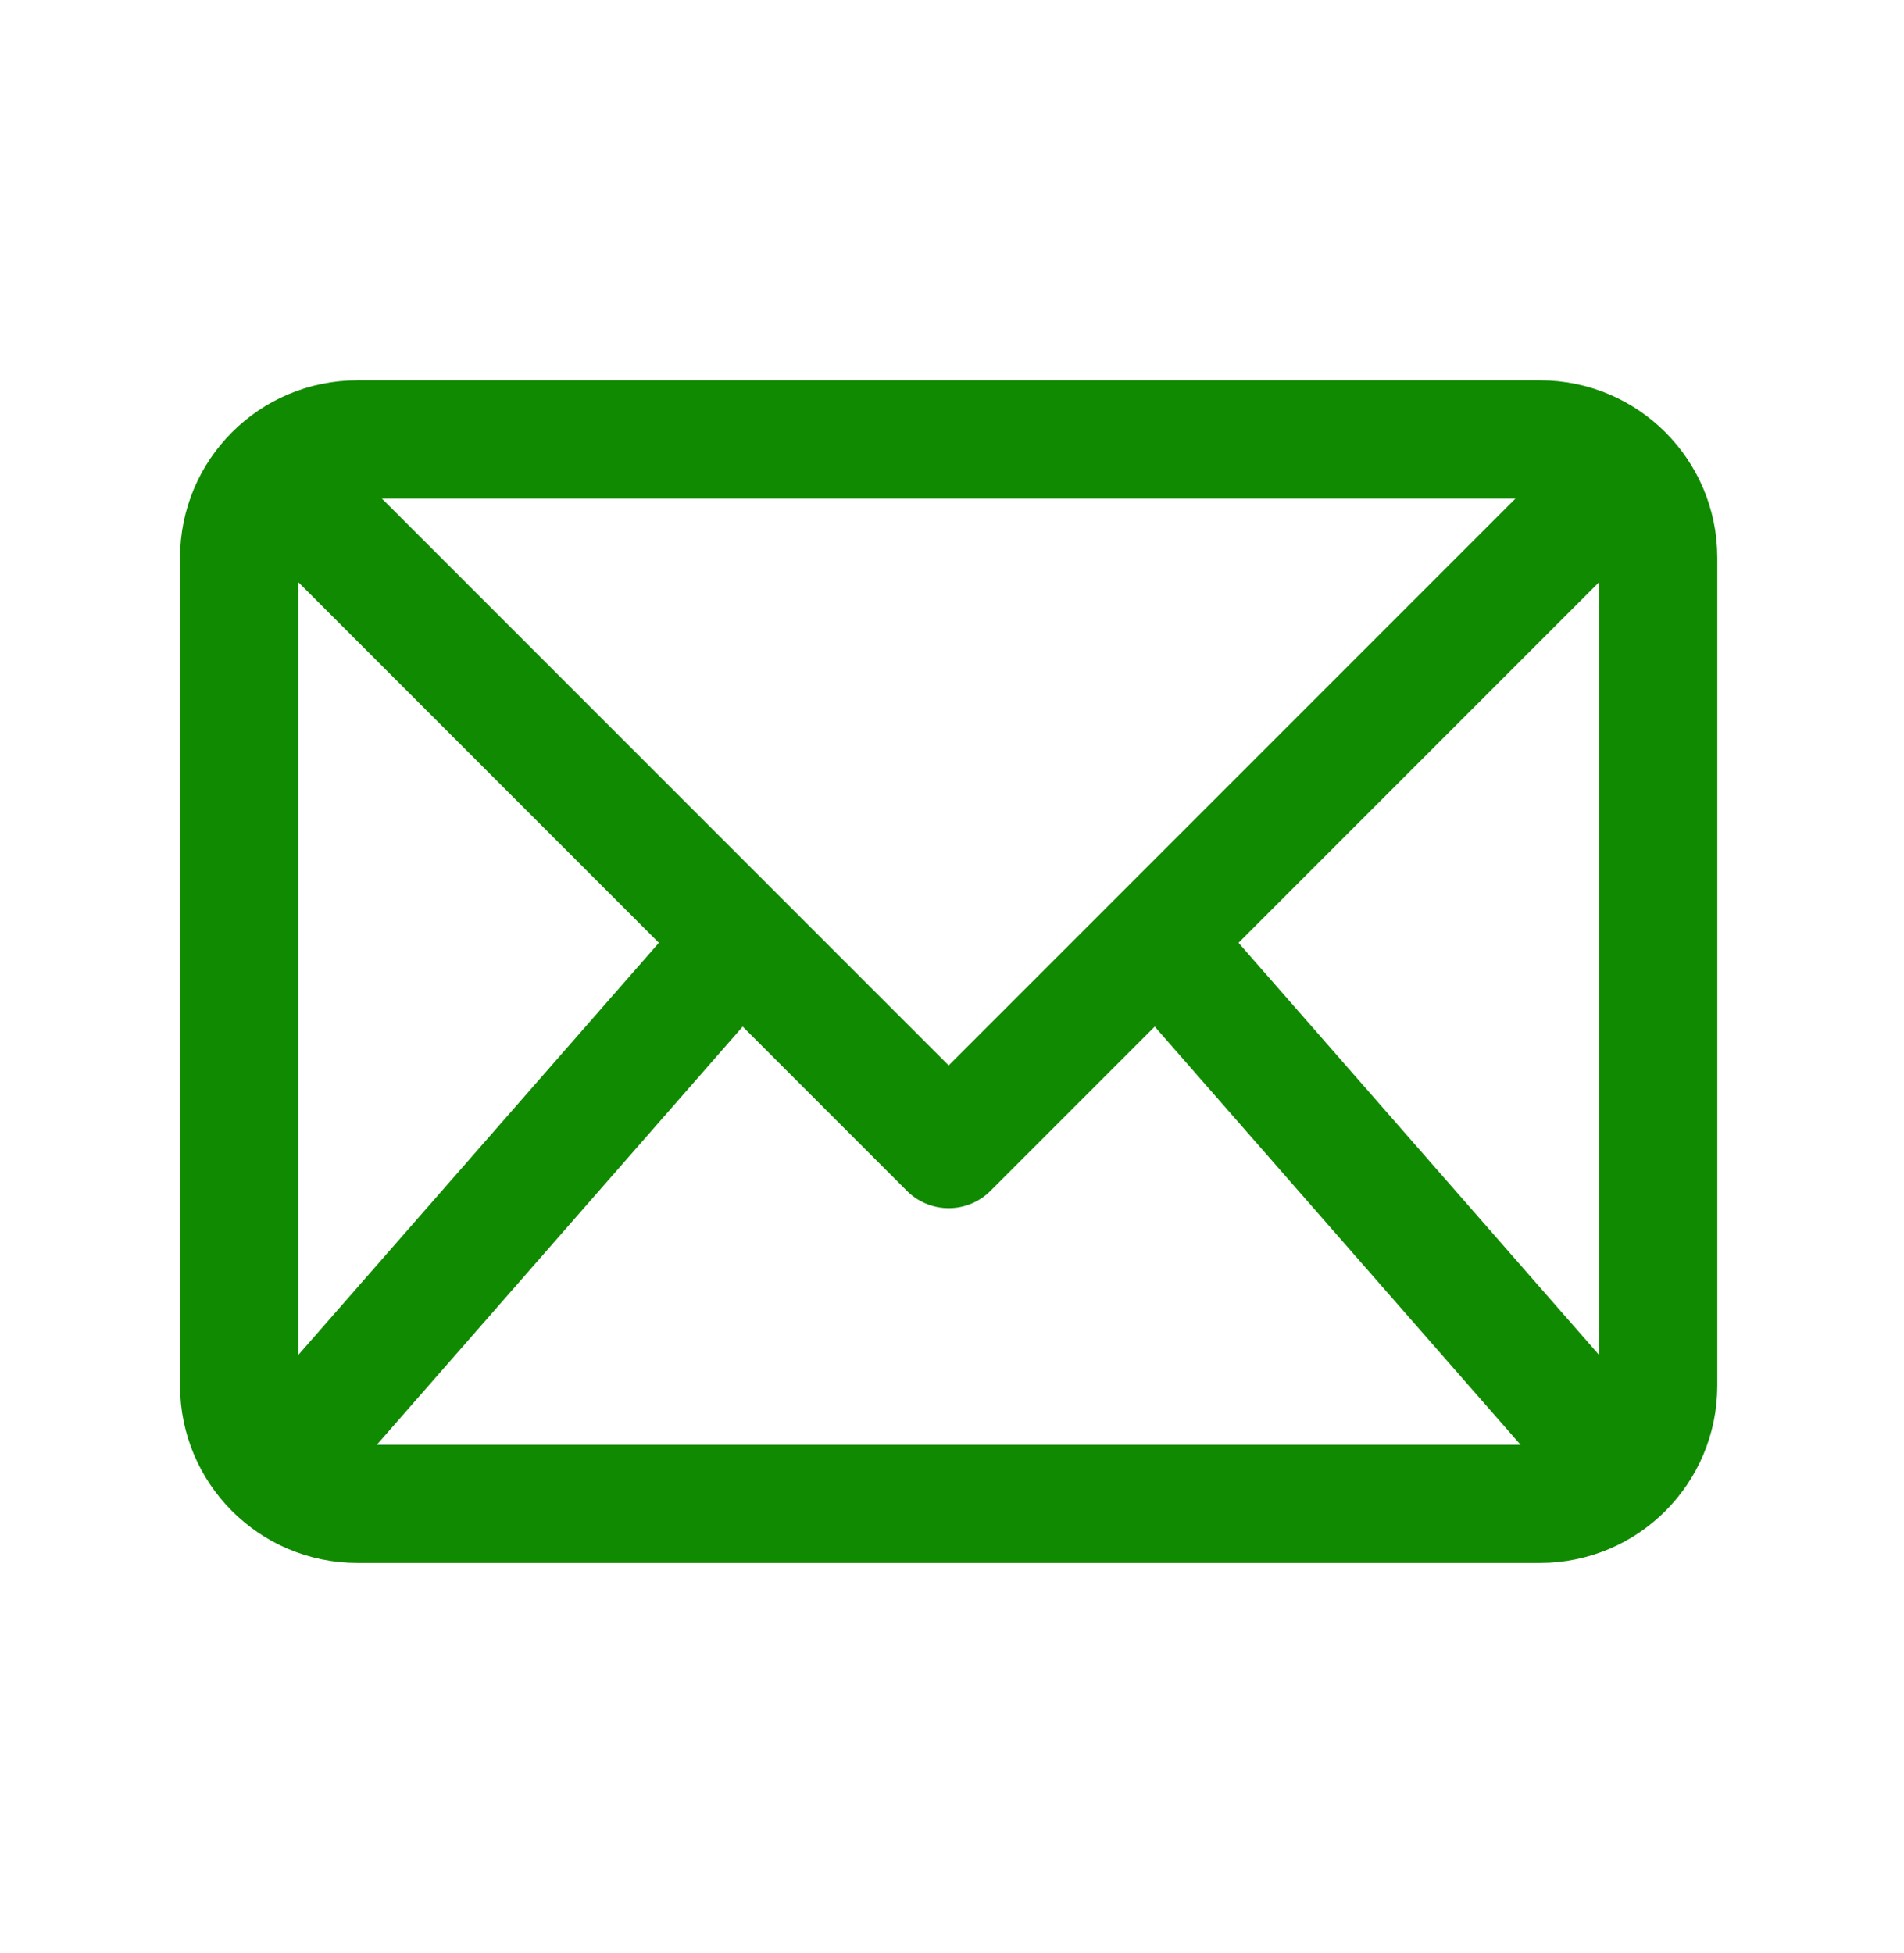
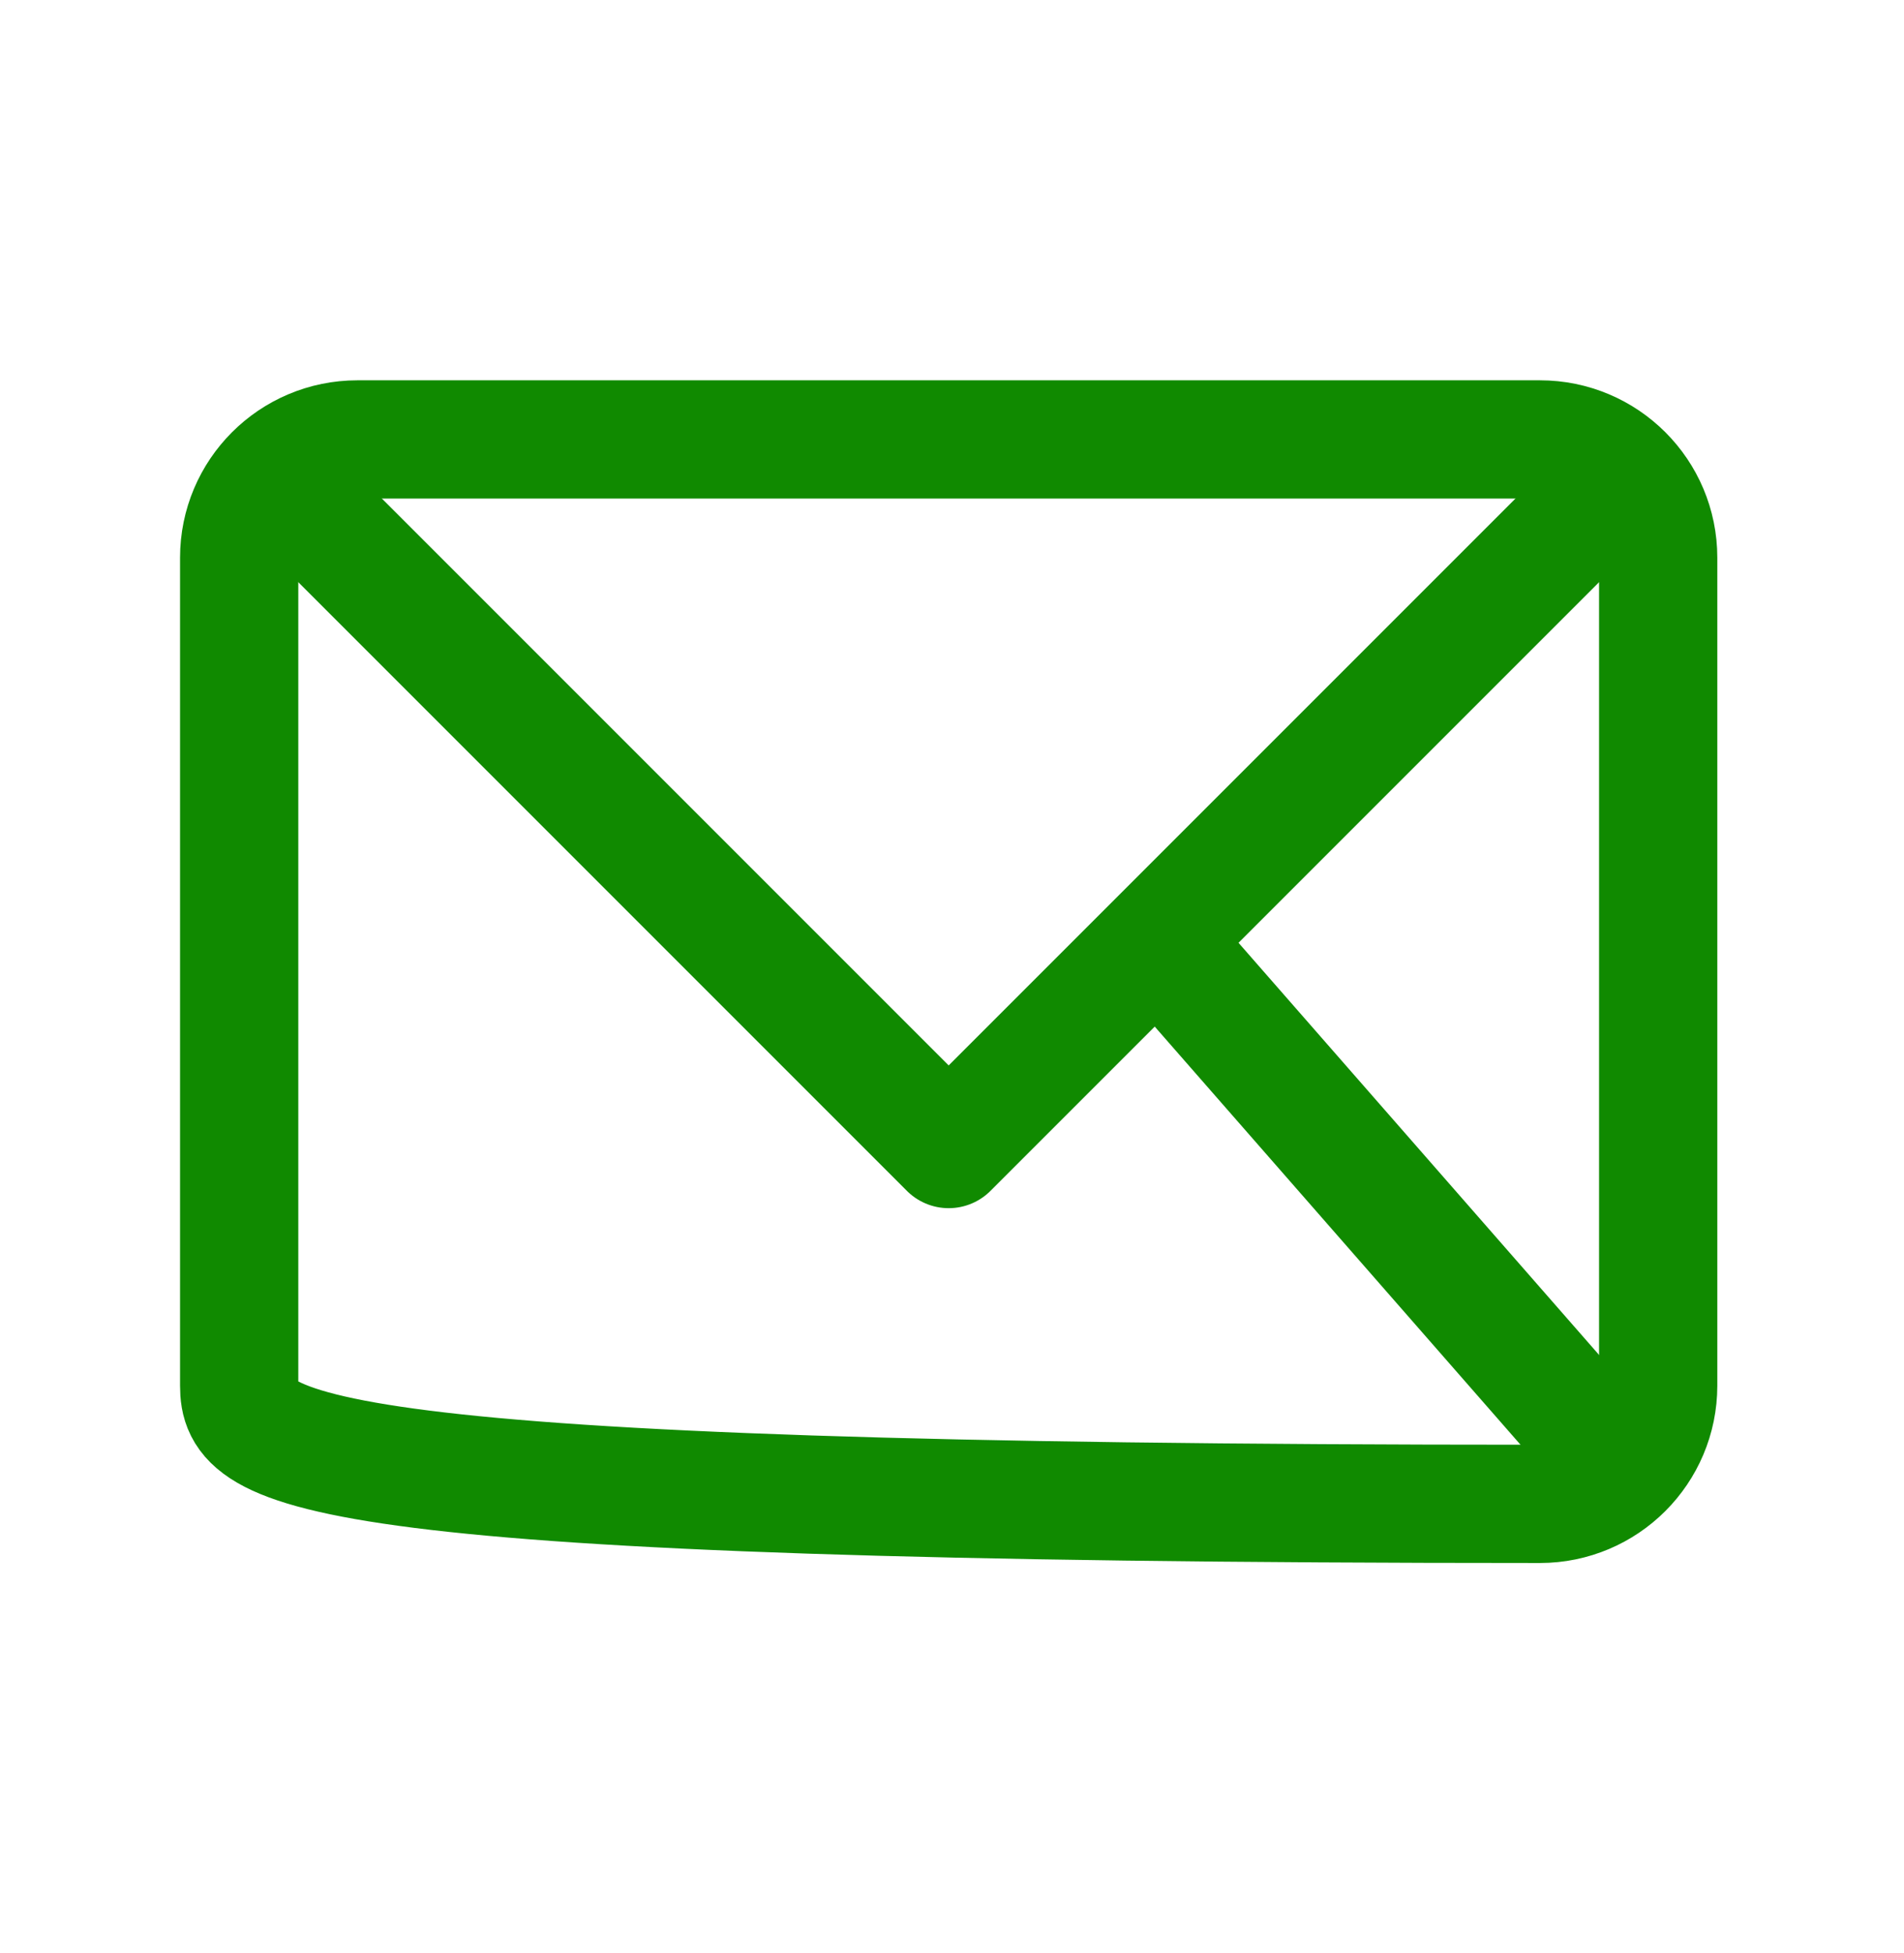
<svg xmlns="http://www.w3.org/2000/svg" width="39" height="40" viewBox="0 0 39 40" fill="none">
-   <path fill-rule="evenodd" clip-rule="evenodd" d="M7.321 9H31.543C32.881 9 33.965 10.084 33.965 11.422V28.378C33.965 29.715 32.881 30.8 31.543 30.8H7.321C5.983 30.8 4.899 29.715 4.899 28.378V11.422C4.899 10.084 5.983 9 7.321 9Z" stroke="#108A00" stroke-width="2.422" stroke-linecap="round" stroke-linejoin="round" />
-   <path d="M6.11 29.589C11.762 23.129 14.588 19.9 14.588 19.9" stroke="#108A00" stroke-width="2.422" stroke-linecap="round" stroke-linejoin="round" />
+   <path fill-rule="evenodd" clip-rule="evenodd" d="M7.321 9H31.543C32.881 9 33.965 10.084 33.965 11.422V28.378C33.965 29.715 32.881 30.8 31.543 30.8C5.983 30.8 4.899 29.715 4.899 28.378V11.422C4.899 10.084 5.983 9 7.321 9Z" stroke="#108A00" stroke-width="2.422" stroke-linecap="round" stroke-linejoin="round" />
  <path d="M24.277 19.9L32.754 29.589" stroke="#108A00" stroke-width="2.422" stroke-linecap="round" stroke-linejoin="round" />
  <path d="M6.11 10.211L19.432 23.533L32.754 10.211" stroke="#108A00" stroke-width="2.422" stroke-linecap="round" stroke-linejoin="round" />
</svg>